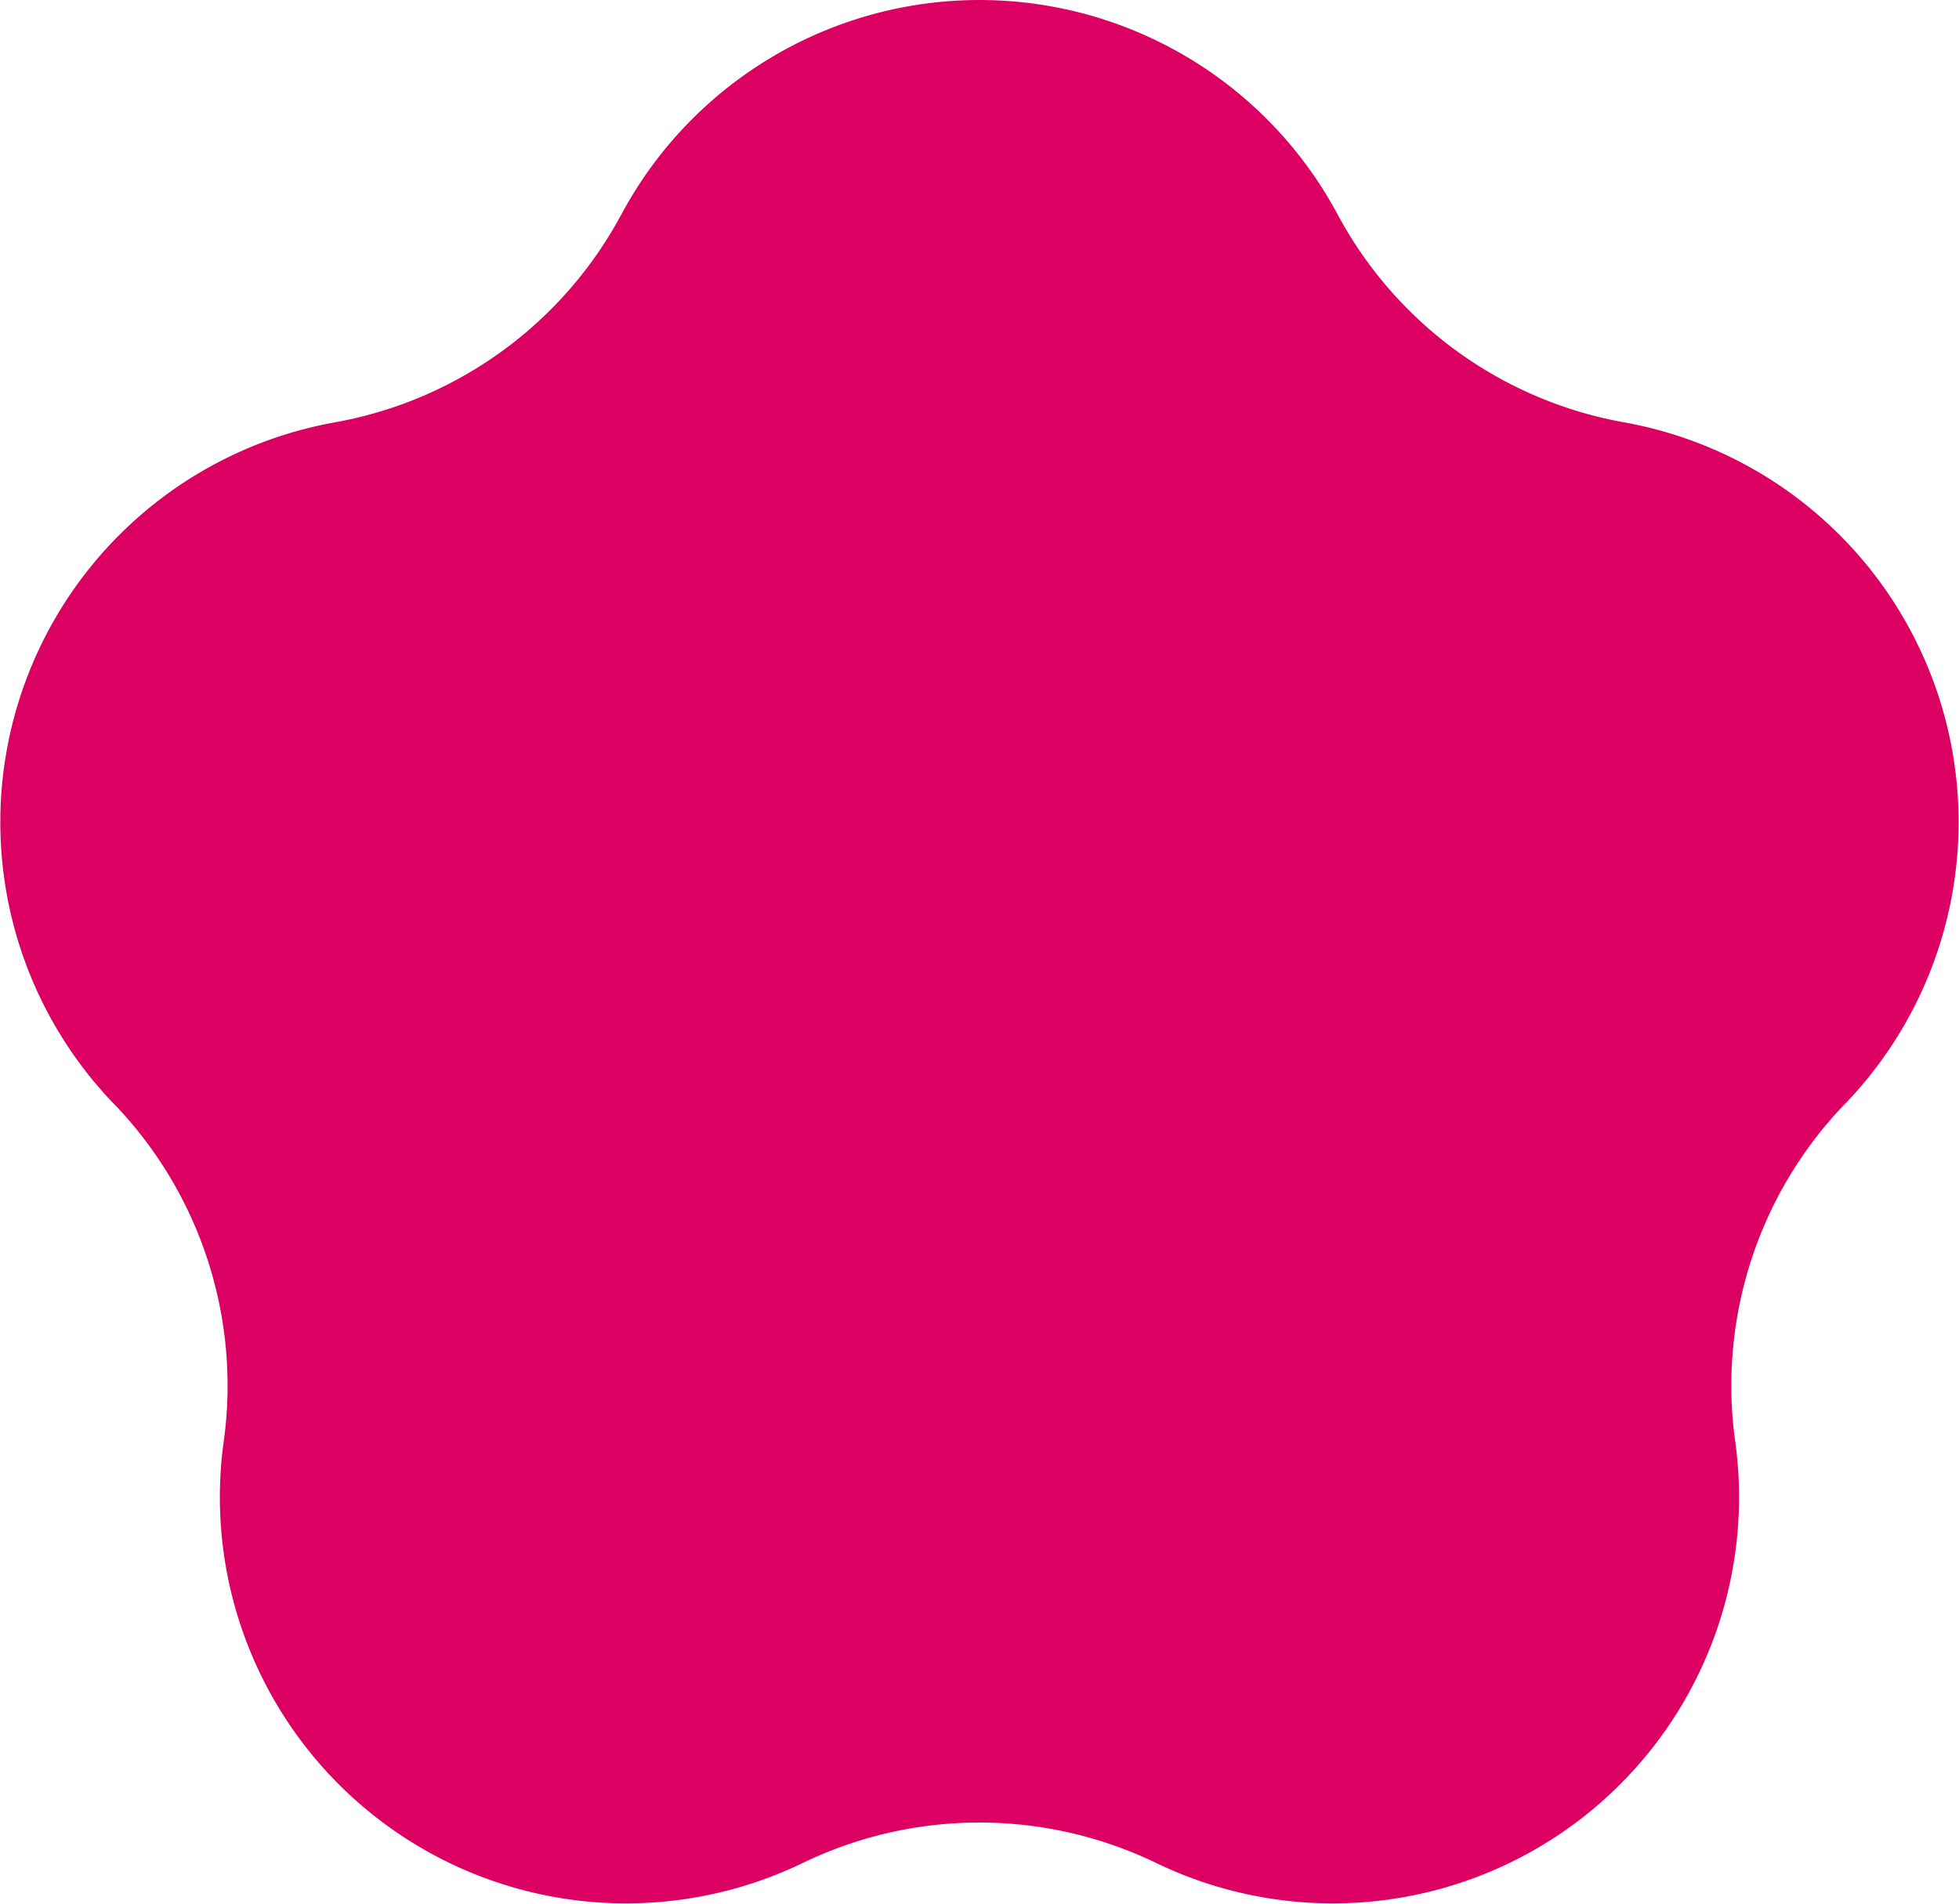
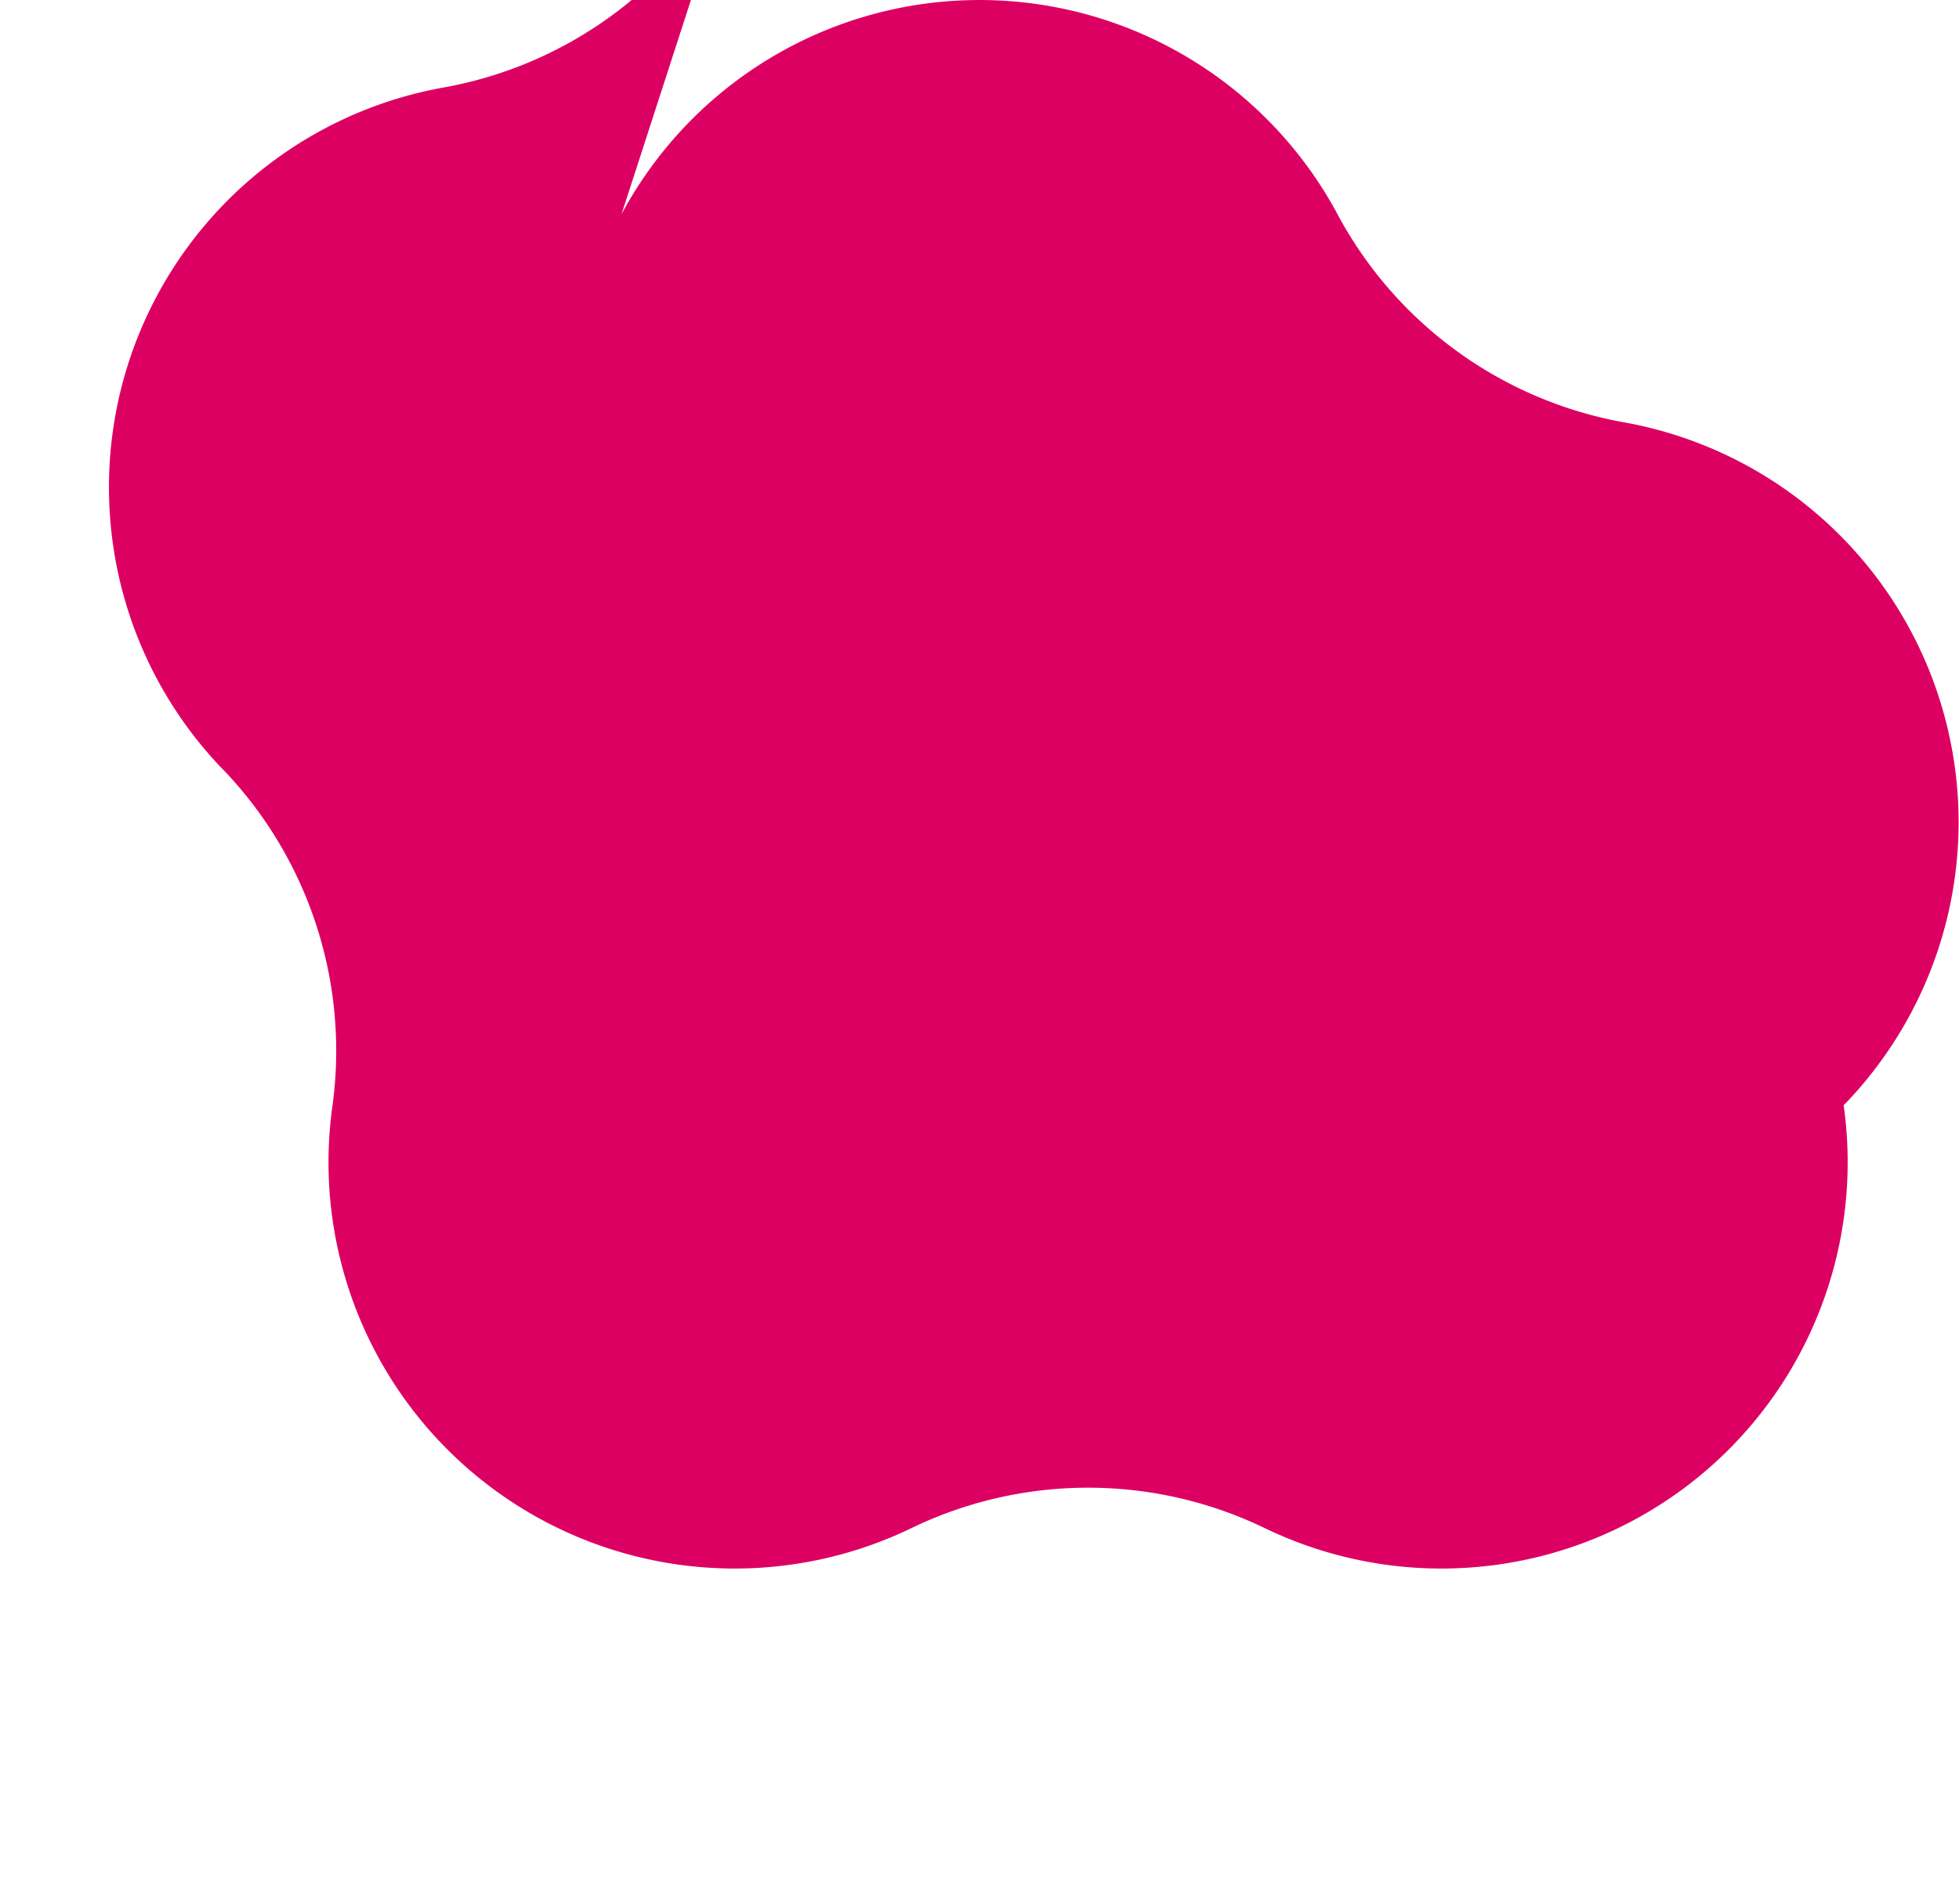
<svg xmlns="http://www.w3.org/2000/svg" width="73" height="70.969" viewBox="0 0 73 70.969">
-   <path d="M35.794,22.023a15.138,15.138,0,0,1,26.678,0l.008.015a15.138,15.138,0,0,0,10.631,7.736l.078.014A15.138,15.138,0,0,1,81.434,55.13l-.1.1a15.138,15.138,0,0,0-4.048,12.478l.014.1a15.138,15.138,0,0,1-21.585,15.66h0a15.138,15.138,0,0,0-13.167,0h0a15.138,15.138,0,0,1-21.585-15.66l.014-.1a15.138,15.138,0,0,0-4.048-12.478l-.1-.1a15.138,15.138,0,0,1,8.246-25.342l.078-.014a15.138,15.138,0,0,0,10.631-7.736Z" transform="translate(-12.633 -14.042)" fill="#dd0063" />
+   <path d="M35.794,22.023a15.138,15.138,0,0,1,26.678,0l.008.015a15.138,15.138,0,0,0,10.631,7.736l.078.014A15.138,15.138,0,0,1,81.434,55.13l-.1.1l.014.1a15.138,15.138,0,0,1-21.585,15.66h0a15.138,15.138,0,0,0-13.167,0h0a15.138,15.138,0,0,1-21.585-15.66l.014-.1a15.138,15.138,0,0,0-4.048-12.478l-.1-.1a15.138,15.138,0,0,1,8.246-25.342l.078-.014a15.138,15.138,0,0,0,10.631-7.736Z" transform="translate(-12.633 -14.042)" fill="#dd0063" />
</svg>